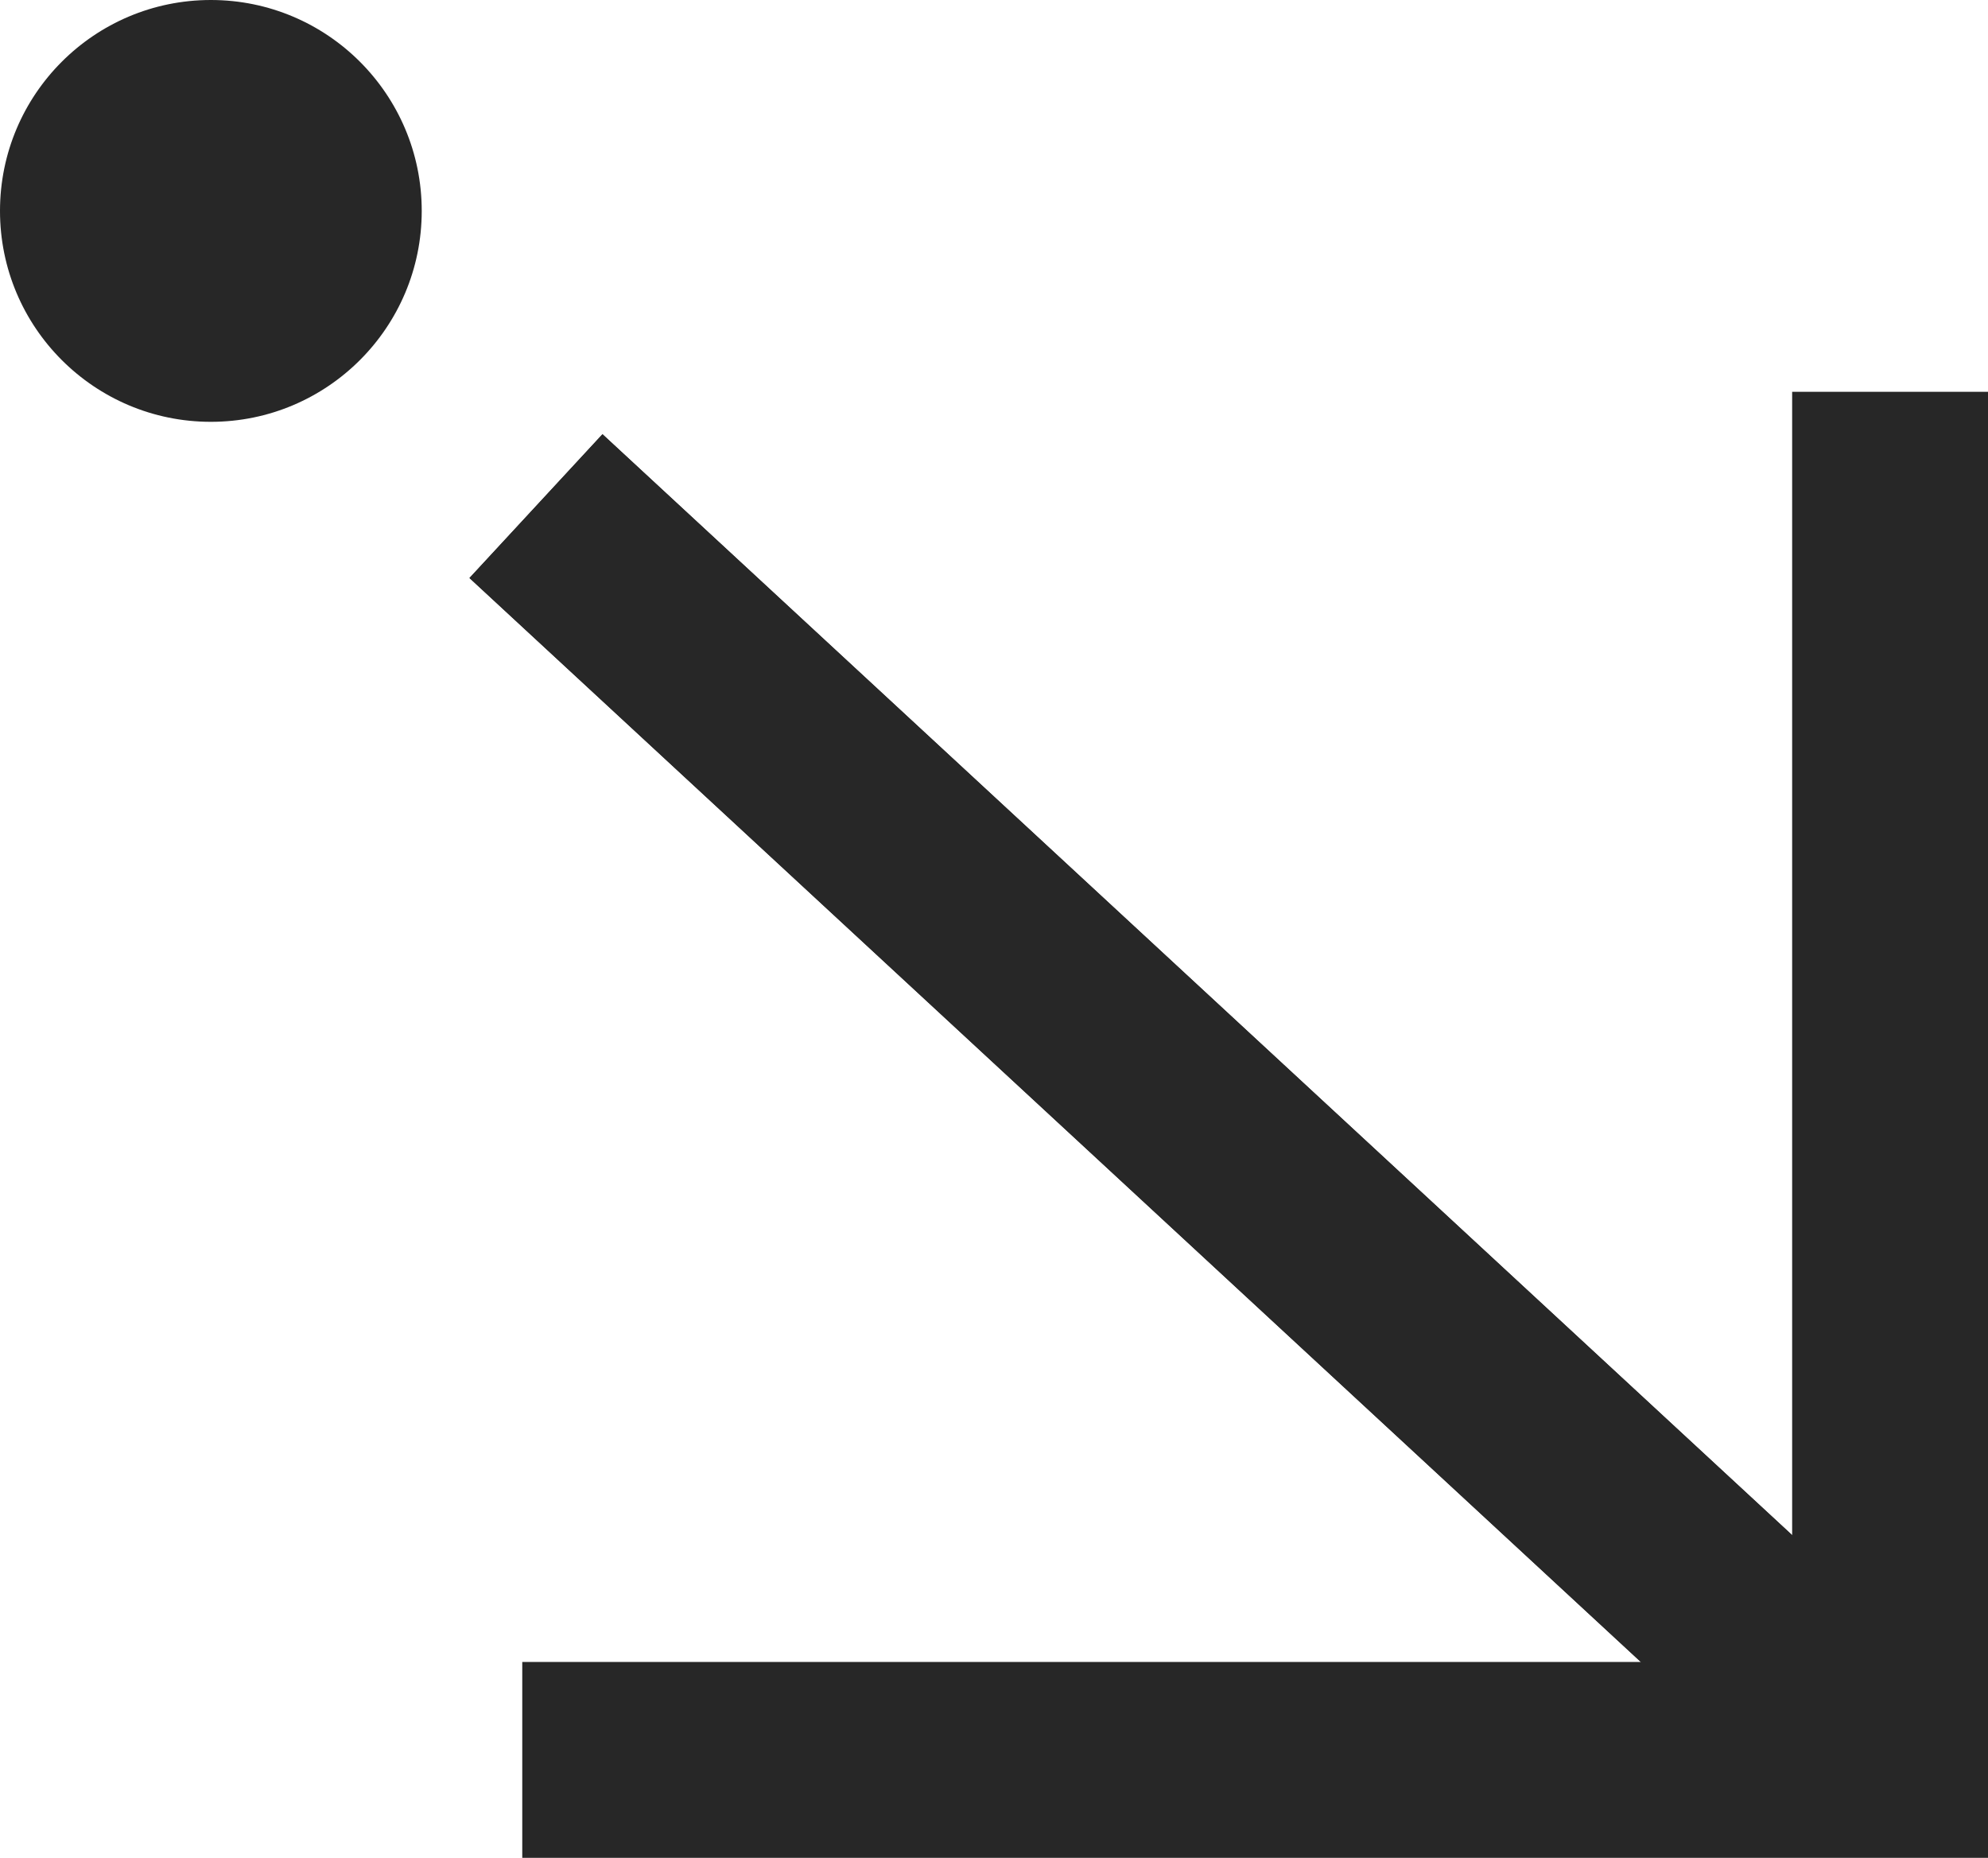
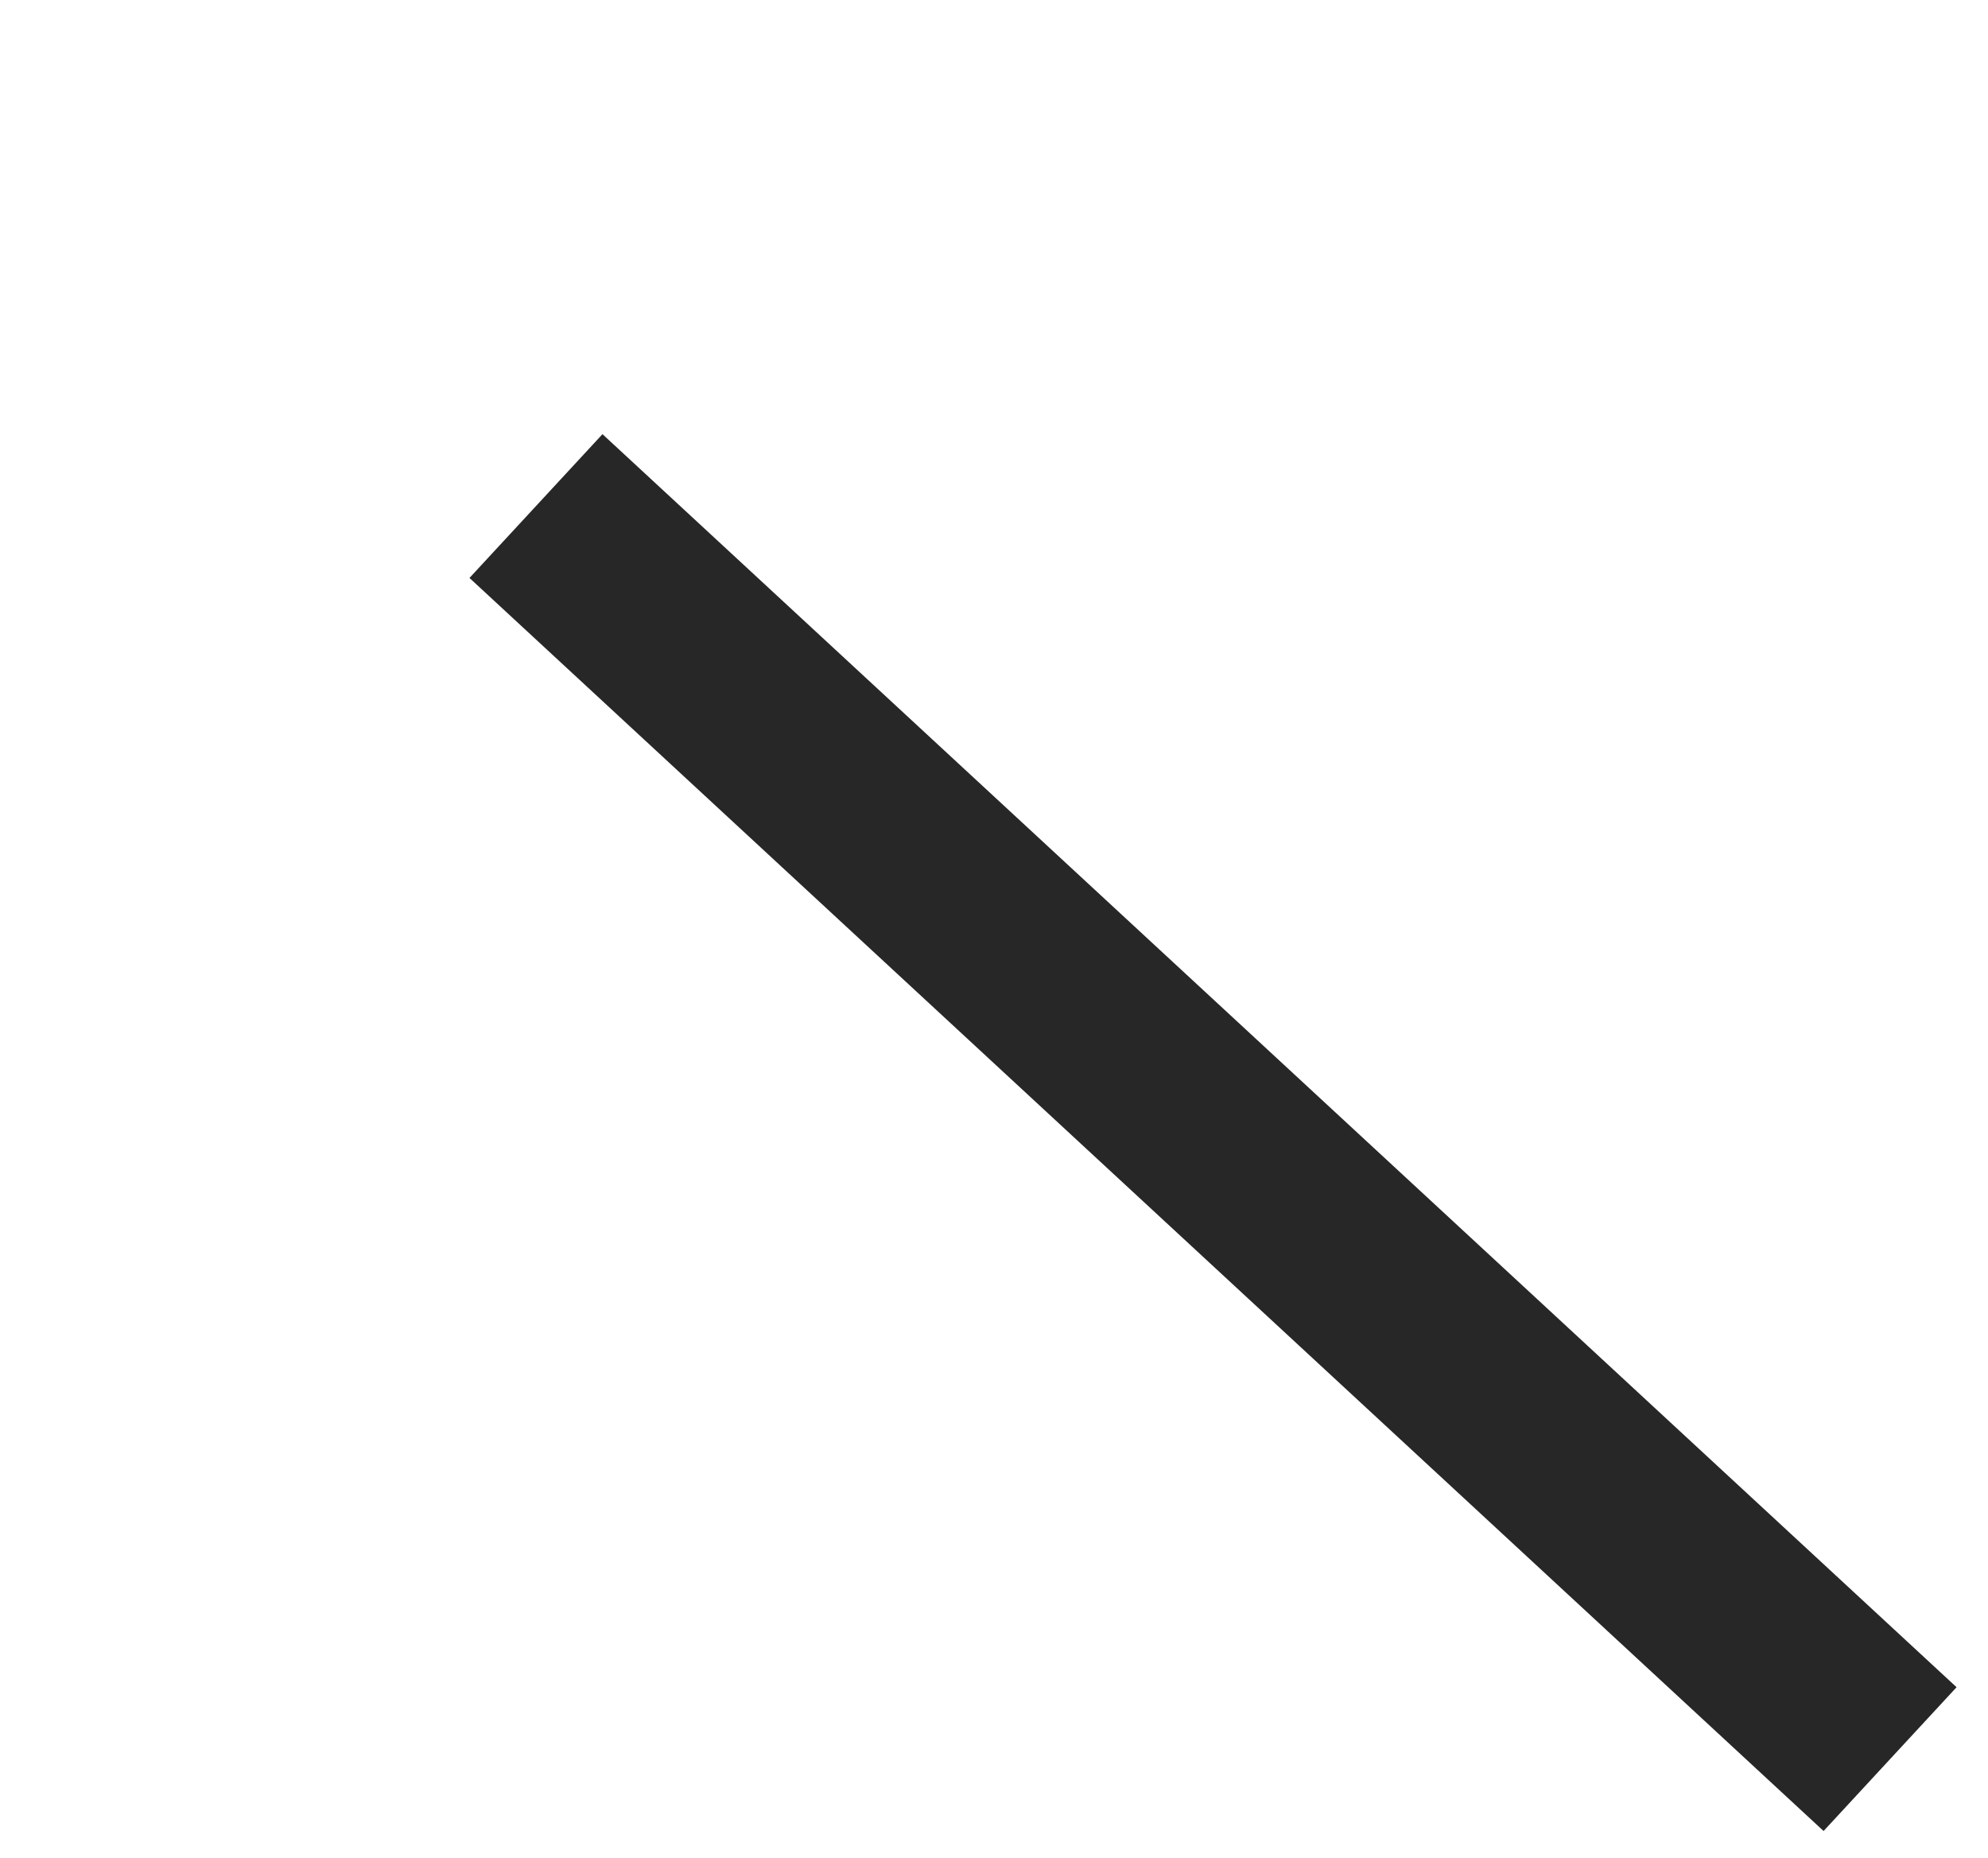
<svg xmlns="http://www.w3.org/2000/svg" id="Component_41_3" data-name="Component 41 – 3" width="15.226" height="14.226" viewBox="0 0 15.226 14.226">
  <g id="Group_897" data-name="Group 897" transform="translate(14.476 -0.647) rotate(90)">
-     <path id="Path_256" data-name="Path 256" d="M0,0H10.476V10.476" transform="translate(3.647 0)" fill="none" stroke="#272727" stroke-width="1.5" />
-     <path id="Path_257" data-name="Path 257" d="M0,10.371,9.595,0" transform="translate(4.523 0)" fill="none" stroke="#272727" stroke-width="1.5" />
-     <circle id="Ellipse_108" data-name="Ellipse 108" cx="1.615" cy="1.615" r="1.615" transform="translate(0.647 14.476) rotate(-90)" fill="#272727" />
    <path id="Path_407" data-name="Path 407" d="M0,10.371,9.595,0" transform="translate(4.522)" fill="none" stroke="#272727" stroke-width="1.5" />
  </g>
</svg>